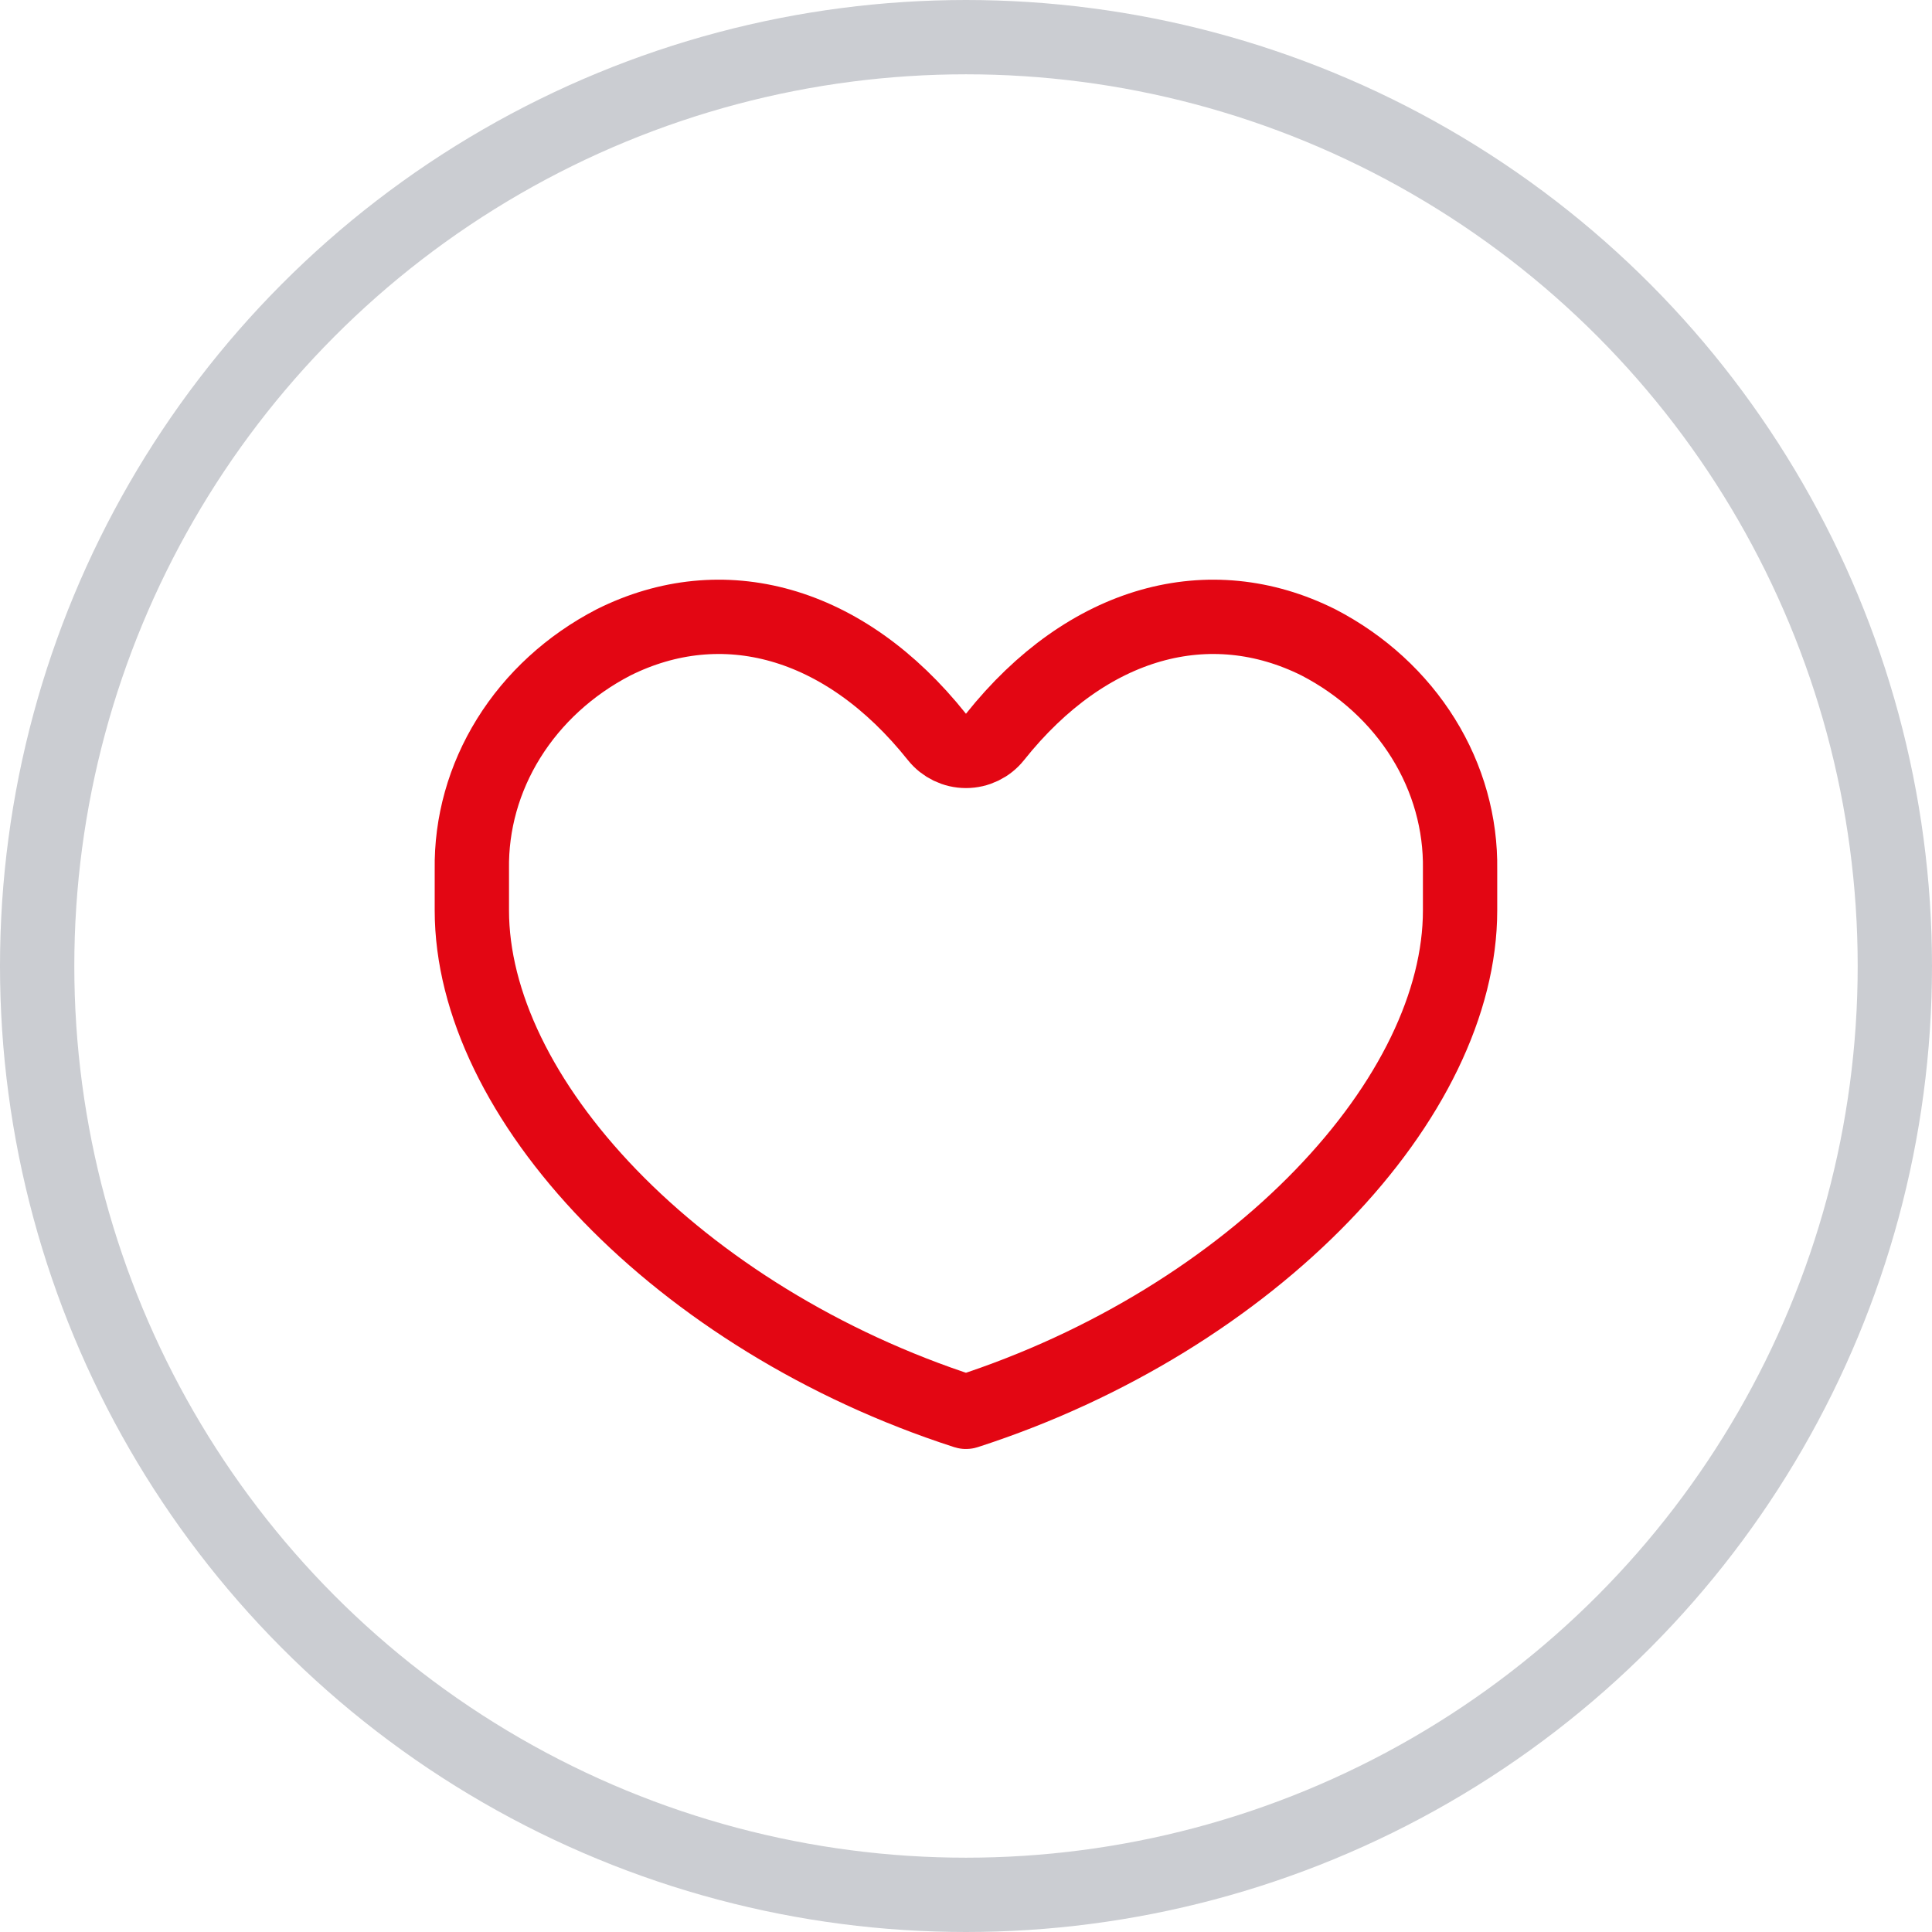
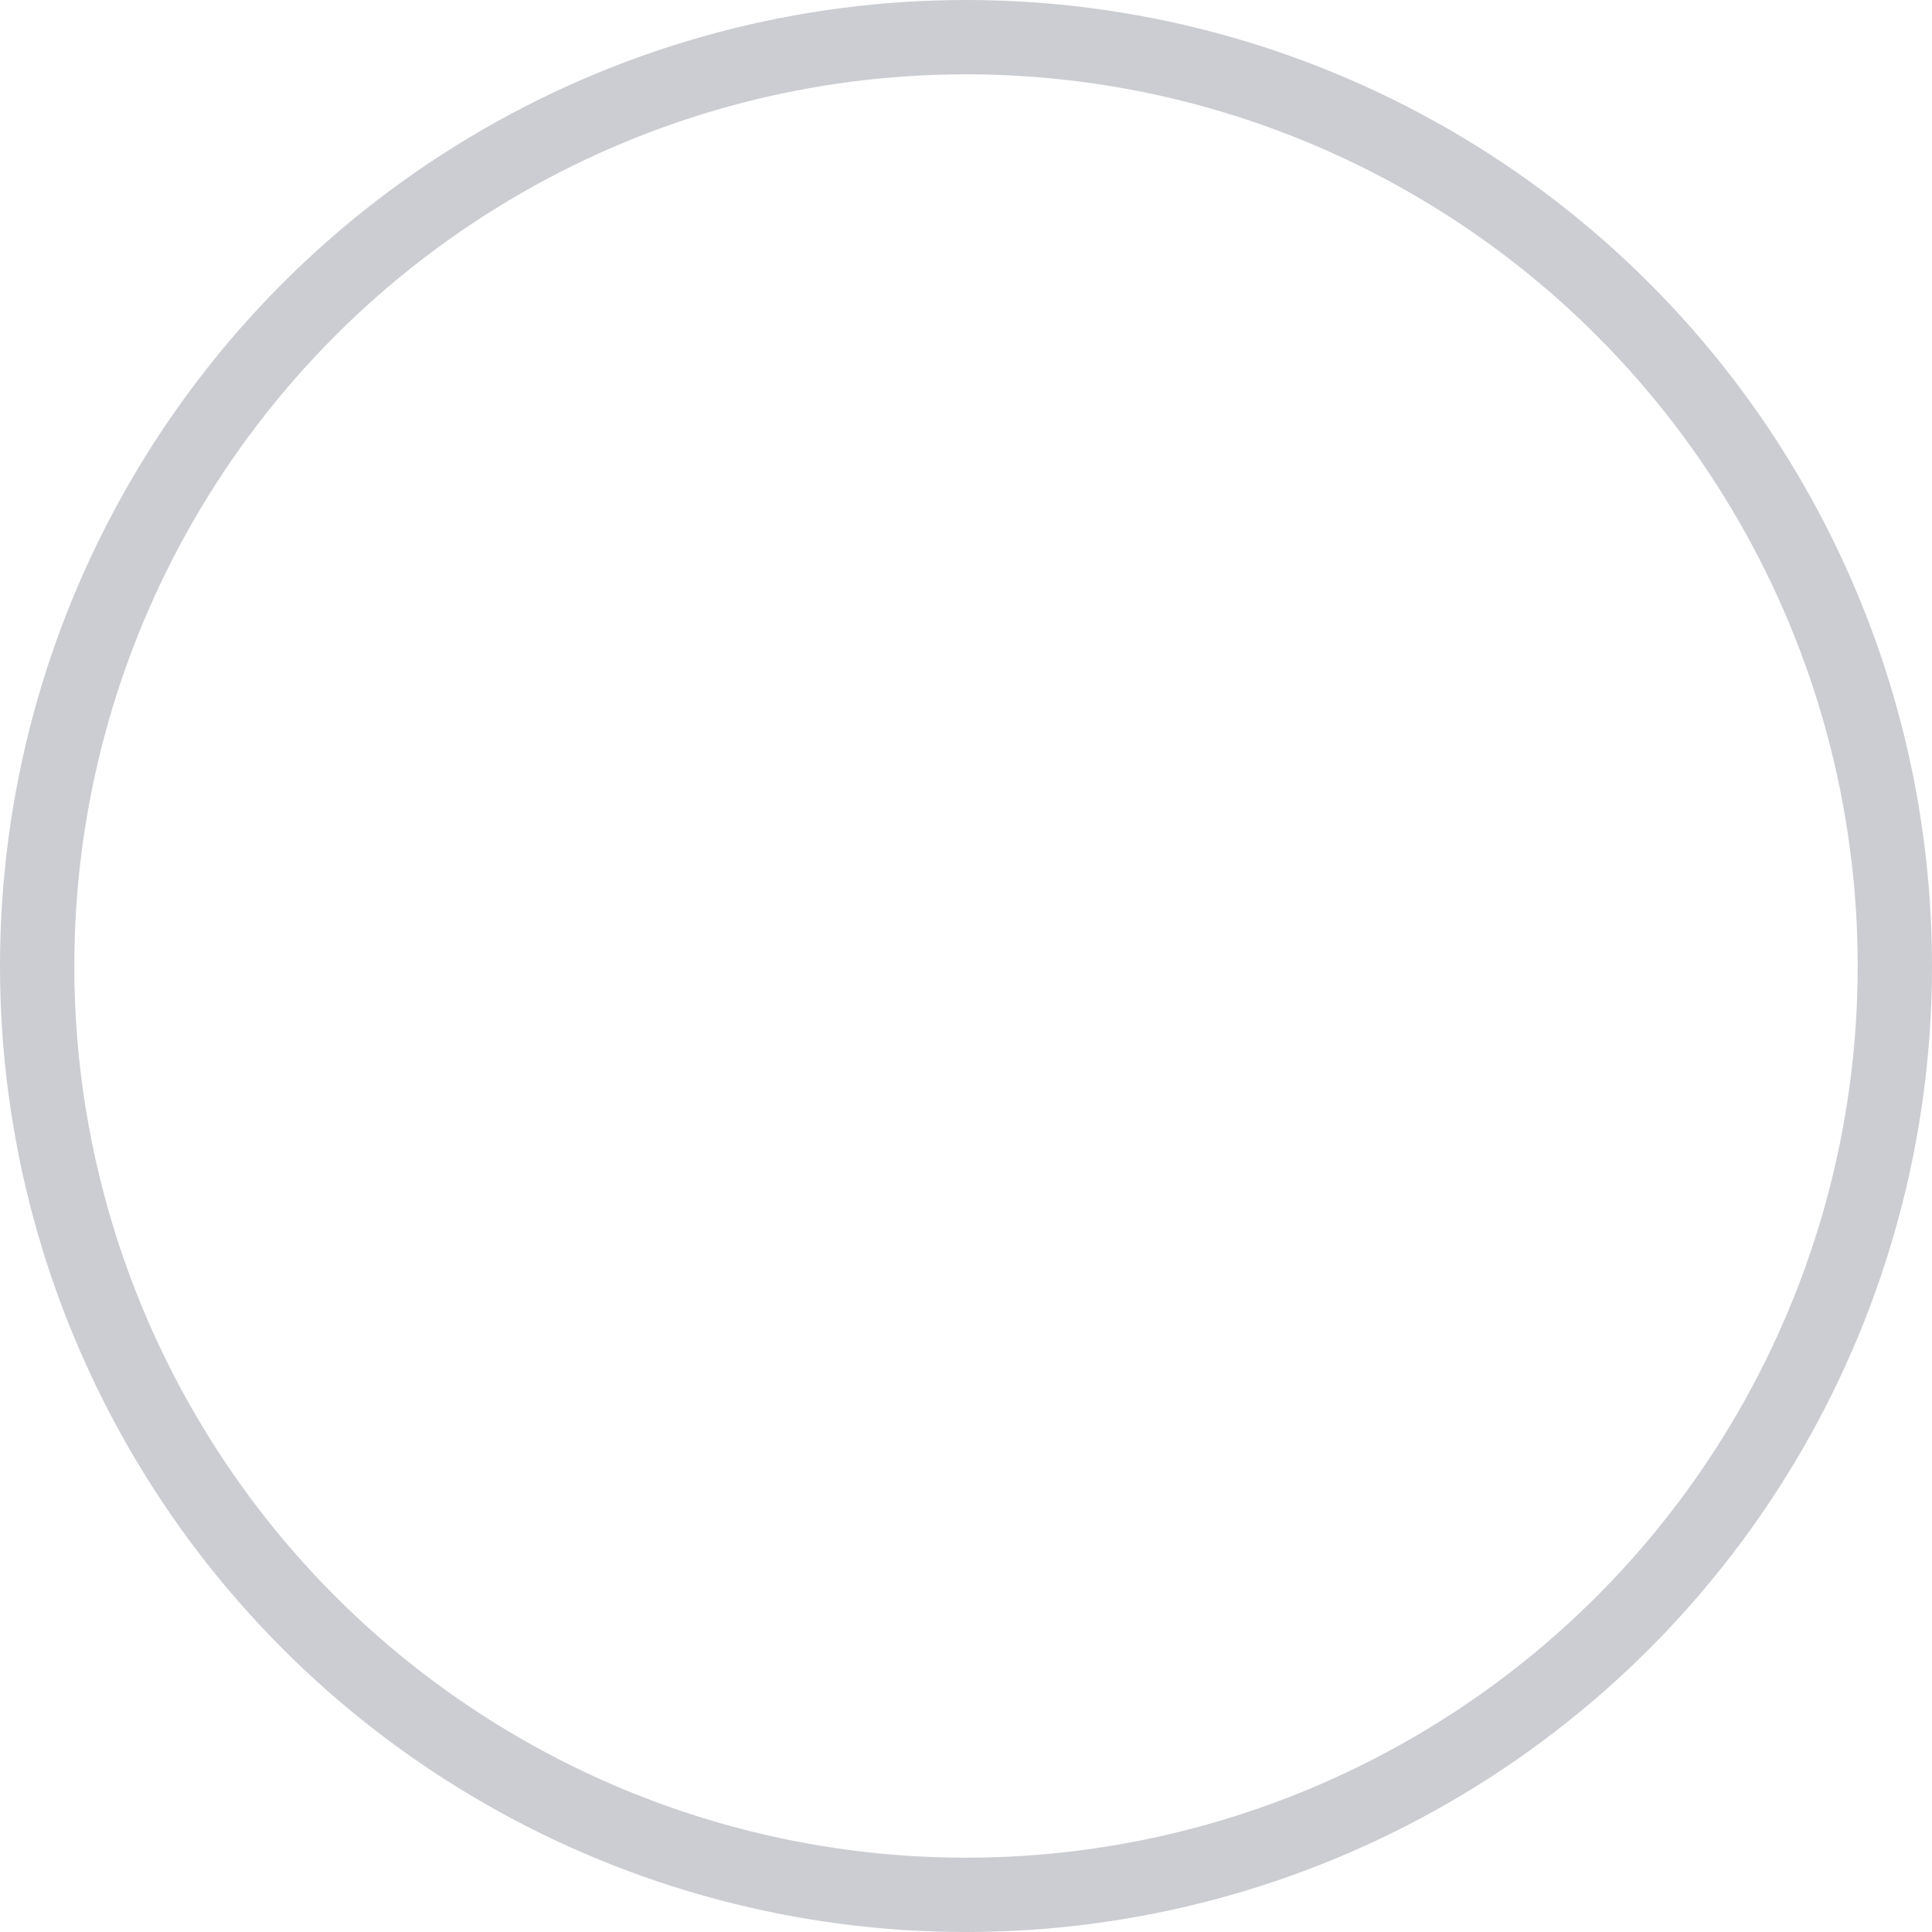
<svg xmlns="http://www.w3.org/2000/svg" width="52" height="52" viewBox="0 0 52 52" fill="none">
  <circle opacity="0.48" cx="26" cy="26" r="25" stroke="#9297A0" stroke-width="2" stroke-linecap="round" stroke-linejoin="round" />
-   <path d="M25.217 19.834C25.407 20.072 25.695 20.211 25.999 20.211C26.304 20.211 26.592 20.072 26.781 19.834C29.28 16.697 32.566 15.833 35.484 17.289C36.666 17.901 37.64 18.797 38.308 19.872C38.977 20.948 39.317 22.168 39.298 23.402L39.298 23.417V24.504C39.298 26.984 37.971 29.714 35.582 32.184C33.207 34.64 29.86 36.752 26.028 37.992L26.006 37.999C26.005 37.999 26.003 38 25.999 38C25.996 38 25.993 37.999 25.993 37.999L25.97 37.992C22.139 36.752 18.792 34.64 16.416 32.184C14.028 29.714 12.7 26.984 12.7 24.504V23.417L12.7 23.402C12.681 22.168 13.022 20.948 13.691 19.872C14.359 18.797 15.332 17.901 16.515 17.289C19.432 15.833 22.718 16.697 25.217 19.834Z" stroke="#E30613" stroke-width="2" stroke-linecap="round" stroke-linejoin="round" />
</svg>